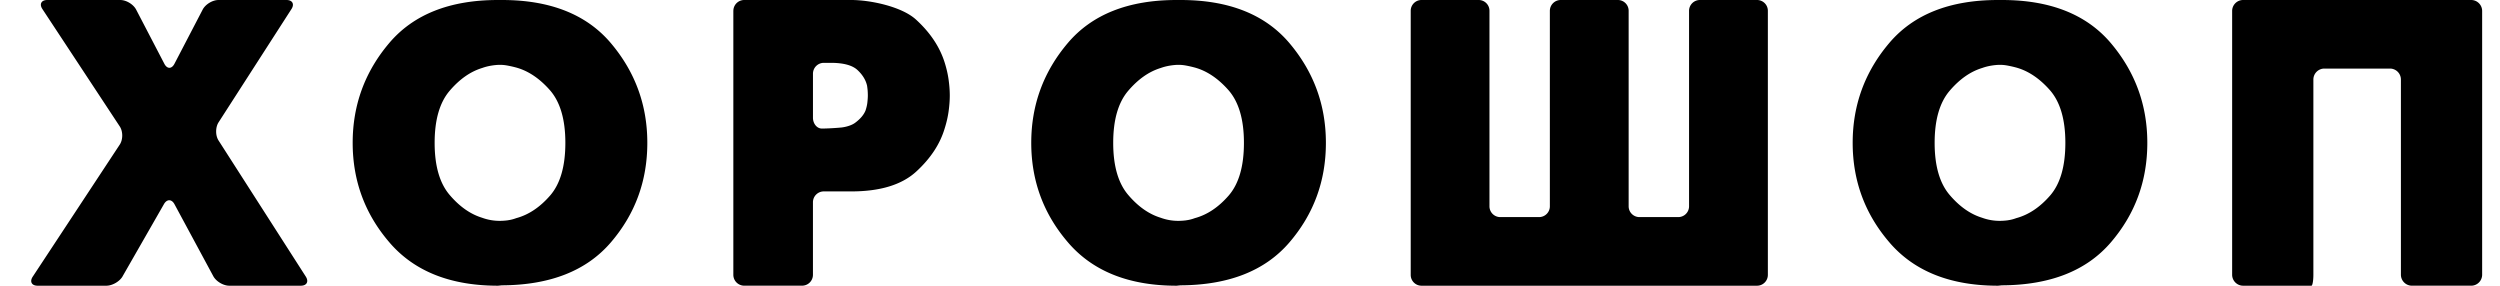
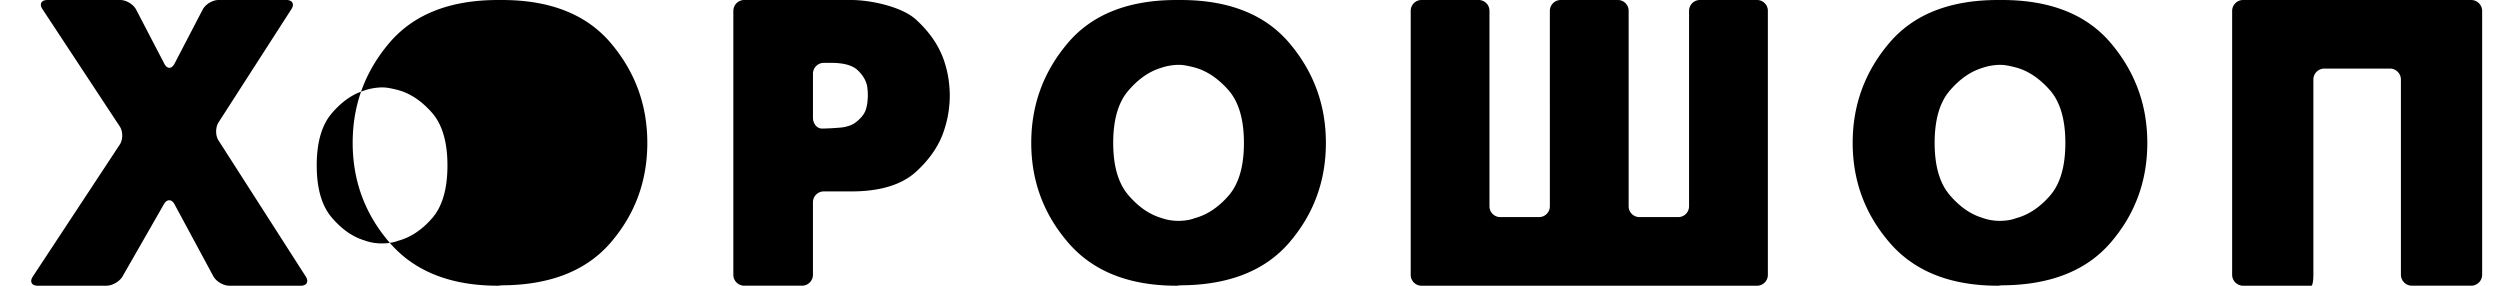
<svg xmlns="http://www.w3.org/2000/svg" width="140" height="16" viewBox="0 0 138 16">
-   <path d="M5.867 15.473c-.167.29-.576.527-.91.527h-3.85c-.334 0-.457-.23-.273-.508l4.873-7.396c.184-.28.184-.736 0-1.015L1.375.508C1.19.23 1.315 0 1.648 0h4.087c.335 0 .735.242.89.54l1.58 3.034c.155.297.408.297.563 0L10.348.54c.154-.298.554-.54.888-.54h3.806c.334 0 .46.23.278.51l-4.08 6.34c-.18.28-.182.74 0 1.02l4.884 7.618c.18.282.053.512-.28.512H11.84c-.334 0-.737-.24-.896-.535l-2.172-4.027c-.158-.295-.424-.298-.59-.008l-2.317 4.043zM40.068.607A.61.61 0 0 1 40.676 0h5.994c1.063 0 2.824.365 3.625 1.096s1.338 1.54 1.612 2.424c.1.32.173.637.216.95.043.312.065.604.065.878 0 .275-.022.568-.065.88-.043.314-.116.63-.216.948-.26.885-.793 1.695-1.602 2.436-.808.738-2.02 1.107-3.636 1.107h-1.537a.608.608 0 0 0-.607.606v4.066a.609.609 0 0 1-.607.607h-3.244a.61.61 0 0 1-.607-.608V.607zm4.458 5.985c0 .334.224.607.498.607.273 0 .77-.027 1.102-.06 0 0 .47-.047.76-.262.288-.213.482-.44.583-.686.056-.168.093-.328.107-.48.016-.15.023-.273.023-.364s-.004-.182-.01-.273a5.031 5.031 0 0 0-.033-.275c-.072-.318-.252-.613-.54-.88-.29-.267-.788-.4-1.495-.4h-.388a.61.61 0 0 0-.607.608v2.464zM78 .604c0-.333.272-.604.604-.604h3.202c.333 0 .604.27.604.604v10.95c0 .332.272.603.604.603h2.175c.332 0 .603-.27.603-.604V.603A.61.61 0 0 1 86.4 0h3.2c.333 0 .604.27.604.604v10.95c0 .332.272.603.604.603h2.175c.333 0 .604-.27.604-.604V.603A.609.609 0 0 1 94.193 0h3.202c.333 0 .605.27.605.604v14.79a.606.606 0 0 1-.604.606H78.604a.605.605 0 0 1-.604-.604V.604zM104.83 13.6c-1.387-1.6-2.08-3.467-2.08-5.6 0-2.12.683-3.98 2.047-5.59C106.16.804 108.192 0 110.892 0h.216c2.7 0 4.732.804 6.096 2.41 1.363 1.61 2.046 3.47 2.046 5.59 0 2.133-.683 3.992-2.046 5.578-1.364 1.587-3.396 2.387-6.096 2.4l-.216.022c-2.656 0-4.677-.8-6.063-2.4zm6.603-1.264c.158-.02.317-.06.477-.12.693-.187 1.324-.608 1.895-1.264.57-.657.855-1.64.855-2.952s-.29-2.295-.866-2.952c-.578-.655-1.206-1.077-1.884-1.265a6.428 6.428 0 0 0-.466-.107c-.15-.03-.3-.045-.444-.045-.16 0-.325.017-.498.046-.173.03-.34.072-.5.13-.664.202-1.273.632-1.83 1.287-.554.655-.832 1.623-.832 2.907 0 1.282.278 2.252.833 2.907.556.657 1.166 1.085 1.83 1.288a2.845 2.845 0 0 0 .974.172c.146 0 .297-.01.456-.03zM124 .613c0-.337.276-.613.614-.613h12.772c.338 0 .614.276.614.613v14.773a.615.615 0 0 1-.614.613h-3.32a.617.617 0 0 1-.615-.614V4.453a.614.614 0 0 0-.613-.613h-3.675a.616.616 0 0 0-.614.613v10.934c0 .337-.05.613-.11.613h-3.824a.616.616 0 0 1-.615-.613V.613zM58.83 13.6c-1.387-1.6-2.08-3.467-2.08-5.6 0-2.12.683-3.98 2.047-5.59C60.16.804 62.192 0 64.892 0h.216c2.7 0 4.732.804 6.096 2.41C72.567 4.02 73.25 5.88 73.25 8c0 2.133-.683 3.992-2.046 5.578-1.364 1.587-3.396 2.387-6.096 2.4l-.216.022c-2.656 0-4.677-.8-6.063-2.4zm6.603-1.264c.158-.02.317-.06.477-.12.693-.187 1.324-.608 1.895-1.264.57-.657.855-1.64.855-2.952s-.29-2.295-.866-2.952c-.578-.655-1.206-1.077-1.884-1.265a6.428 6.428 0 0 0-.466-.107c-.15-.03-.3-.045-.444-.045-.16 0-.325.017-.498.046-.173.03-.34.072-.5.13-.664.202-1.273.632-1.83 1.287-.554.655-.832 1.623-.832 2.907 0 1.282.278 2.252.833 2.907.556.657 1.166 1.085 1.83 1.288a2.845 2.845 0 0 0 .974.172c.146 0 .297-.01.456-.03zM20.83 13.6c-1.387-1.6-2.08-3.467-2.08-5.6 0-2.12.683-3.98 2.047-5.59C22.16.804 24.192 0 26.892 0h.216c2.7 0 4.732.804 6.096 2.41C34.567 4.02 35.25 5.88 35.25 8c0 2.133-.683 3.992-2.046 5.578-1.364 1.587-3.396 2.387-6.096 2.4l-.216.022c-2.656 0-4.677-.8-6.063-2.4zm6.603-1.264c.158-.02.317-.06.477-.12.693-.187 1.324-.608 1.895-1.264.57-.657.855-1.64.855-2.952s-.29-2.295-.866-2.952c-.578-.655-1.206-1.077-1.884-1.265a6.428 6.428 0 0 0-.466-.107c-.15-.03-.3-.045-.444-.045-.16 0-.325.017-.498.046-.173.03-.34.072-.5.13-.664.202-1.273.632-1.83 1.287-.554.655-.832 1.623-.832 2.907 0 1.282.278 2.252.833 2.907.556.657 1.166 1.085 1.83 1.288a2.845 2.845 0 0 0 .974.172c.146 0 .297-.01.456-.03z" />
+   <path d="M5.867 15.473c-.167.29-.576.527-.91.527h-3.85c-.334 0-.457-.23-.273-.508l4.873-7.396c.184-.28.184-.736 0-1.015L1.375.508C1.19.23 1.315 0 1.648 0h4.087c.335 0 .735.242.89.54l1.58 3.034c.155.297.408.297.563 0L10.348.54c.154-.298.554-.54.888-.54h3.806c.334 0 .46.23.278.51l-4.08 6.34c-.18.28-.182.74 0 1.02l4.884 7.618c.18.282.053.512-.28.512H11.84c-.334 0-.737-.24-.896-.535l-2.172-4.027c-.158-.295-.424-.298-.59-.008l-2.317 4.043zM40.068.607A.61.61 0 0 1 40.676 0h5.994c1.063 0 2.824.365 3.625 1.096s1.338 1.54 1.612 2.424c.1.32.173.637.216.95.043.312.065.604.065.878 0 .275-.022.568-.065.88-.043.314-.116.63-.216.948-.26.885-.793 1.695-1.602 2.436-.808.738-2.02 1.107-3.636 1.107h-1.537a.608.608 0 0 0-.607.606v4.066a.609.609 0 0 1-.607.607h-3.244a.61.61 0 0 1-.607-.608V.607zm4.458 5.985c0 .334.224.607.498.607.273 0 .77-.027 1.102-.06 0 0 .47-.047.76-.262.288-.213.482-.44.583-.686.056-.168.093-.328.107-.48.016-.15.023-.273.023-.364s-.004-.182-.01-.273a5.031 5.031 0 0 0-.033-.275c-.072-.318-.252-.613-.54-.88-.29-.267-.788-.4-1.495-.4h-.388a.61.61 0 0 0-.607.608v2.464zM78 .604c0-.333.272-.604.604-.604h3.202c.333 0 .604.27.604.604v10.95c0 .332.272.603.604.603h2.175c.332 0 .603-.27.603-.604V.603A.61.61 0 0 1 86.4 0h3.2c.333 0 .604.27.604.604v10.95c0 .332.272.603.604.603h2.175c.333 0 .604-.27.604-.604V.603A.609.609 0 0 1 94.193 0h3.202c.333 0 .605.27.605.604v14.79a.606.606 0 0 1-.604.606H78.604a.605.605 0 0 1-.604-.604V.604zM104.83 13.6c-1.387-1.6-2.08-3.467-2.08-5.6 0-2.12.683-3.98 2.047-5.59C106.16.804 108.192 0 110.892 0h.216c2.7 0 4.732.804 6.096 2.41 1.363 1.61 2.046 3.47 2.046 5.59 0 2.133-.683 3.992-2.046 5.578-1.364 1.587-3.396 2.387-6.096 2.4l-.216.022c-2.656 0-4.677-.8-6.063-2.4zm6.603-1.264c.158-.02.317-.06.477-.12.693-.187 1.324-.608 1.895-1.264.57-.657.855-1.64.855-2.952s-.29-2.295-.866-2.952c-.578-.655-1.206-1.077-1.884-1.265a6.428 6.428 0 0 0-.466-.107c-.15-.03-.3-.045-.444-.045-.16 0-.325.017-.498.046-.173.03-.34.072-.5.13-.664.202-1.273.632-1.83 1.287-.554.655-.832 1.623-.832 2.907 0 1.282.278 2.252.833 2.907.556.657 1.166 1.085 1.83 1.288a2.845 2.845 0 0 0 .974.172c.146 0 .297-.01.456-.03zM124 .613c0-.337.276-.613.614-.613h12.772c.338 0 .614.276.614.613v14.773a.615.615 0 0 1-.614.613h-3.32a.617.617 0 0 1-.615-.614V4.453a.614.614 0 0 0-.613-.613h-3.675a.616.616 0 0 0-.614.613v10.934c0 .337-.05.613-.11.613h-3.824a.616.616 0 0 1-.615-.613V.613zM58.83 13.6c-1.387-1.6-2.08-3.467-2.08-5.6 0-2.12.683-3.98 2.047-5.59C60.16.804 62.192 0 64.892 0h.216c2.7 0 4.732.804 6.096 2.41C72.567 4.02 73.25 5.88 73.25 8c0 2.133-.683 3.992-2.046 5.578-1.364 1.587-3.396 2.387-6.096 2.4l-.216.022c-2.656 0-4.677-.8-6.063-2.4zm6.603-1.264c.158-.02.317-.06.477-.12.693-.187 1.324-.608 1.895-1.264.57-.657.855-1.64.855-2.952s-.29-2.295-.866-2.952c-.578-.655-1.206-1.077-1.884-1.265a6.428 6.428 0 0 0-.466-.107c-.15-.03-.3-.045-.444-.045-.16 0-.325.017-.498.046-.173.03-.34.072-.5.13-.664.202-1.273.632-1.83 1.287-.554.655-.832 1.623-.832 2.907 0 1.282.278 2.252.833 2.907.556.657 1.166 1.085 1.83 1.288a2.845 2.845 0 0 0 .974.172c.146 0 .297-.01.456-.03zM20.83 13.6c-1.387-1.6-2.08-3.467-2.08-5.6 0-2.12.683-3.98 2.047-5.59C22.16.804 24.192 0 26.892 0h.216c2.7 0 4.732.804 6.096 2.41C34.567 4.02 35.25 5.88 35.25 8c0 2.133-.683 3.992-2.046 5.578-1.364 1.587-3.396 2.387-6.096 2.4l-.216.022c-2.656 0-4.677-.8-6.063-2.4zc.158-.02.317-.06.477-.12.693-.187 1.324-.608 1.895-1.264.57-.657.855-1.64.855-2.952s-.29-2.295-.866-2.952c-.578-.655-1.206-1.077-1.884-1.265a6.428 6.428 0 0 0-.466-.107c-.15-.03-.3-.045-.444-.045-.16 0-.325.017-.498.046-.173.03-.34.072-.5.13-.664.202-1.273.632-1.83 1.287-.554.655-.832 1.623-.832 2.907 0 1.282.278 2.252.833 2.907.556.657 1.166 1.085 1.83 1.288a2.845 2.845 0 0 0 .974.172c.146 0 .297-.01.456-.03z" />
</svg>